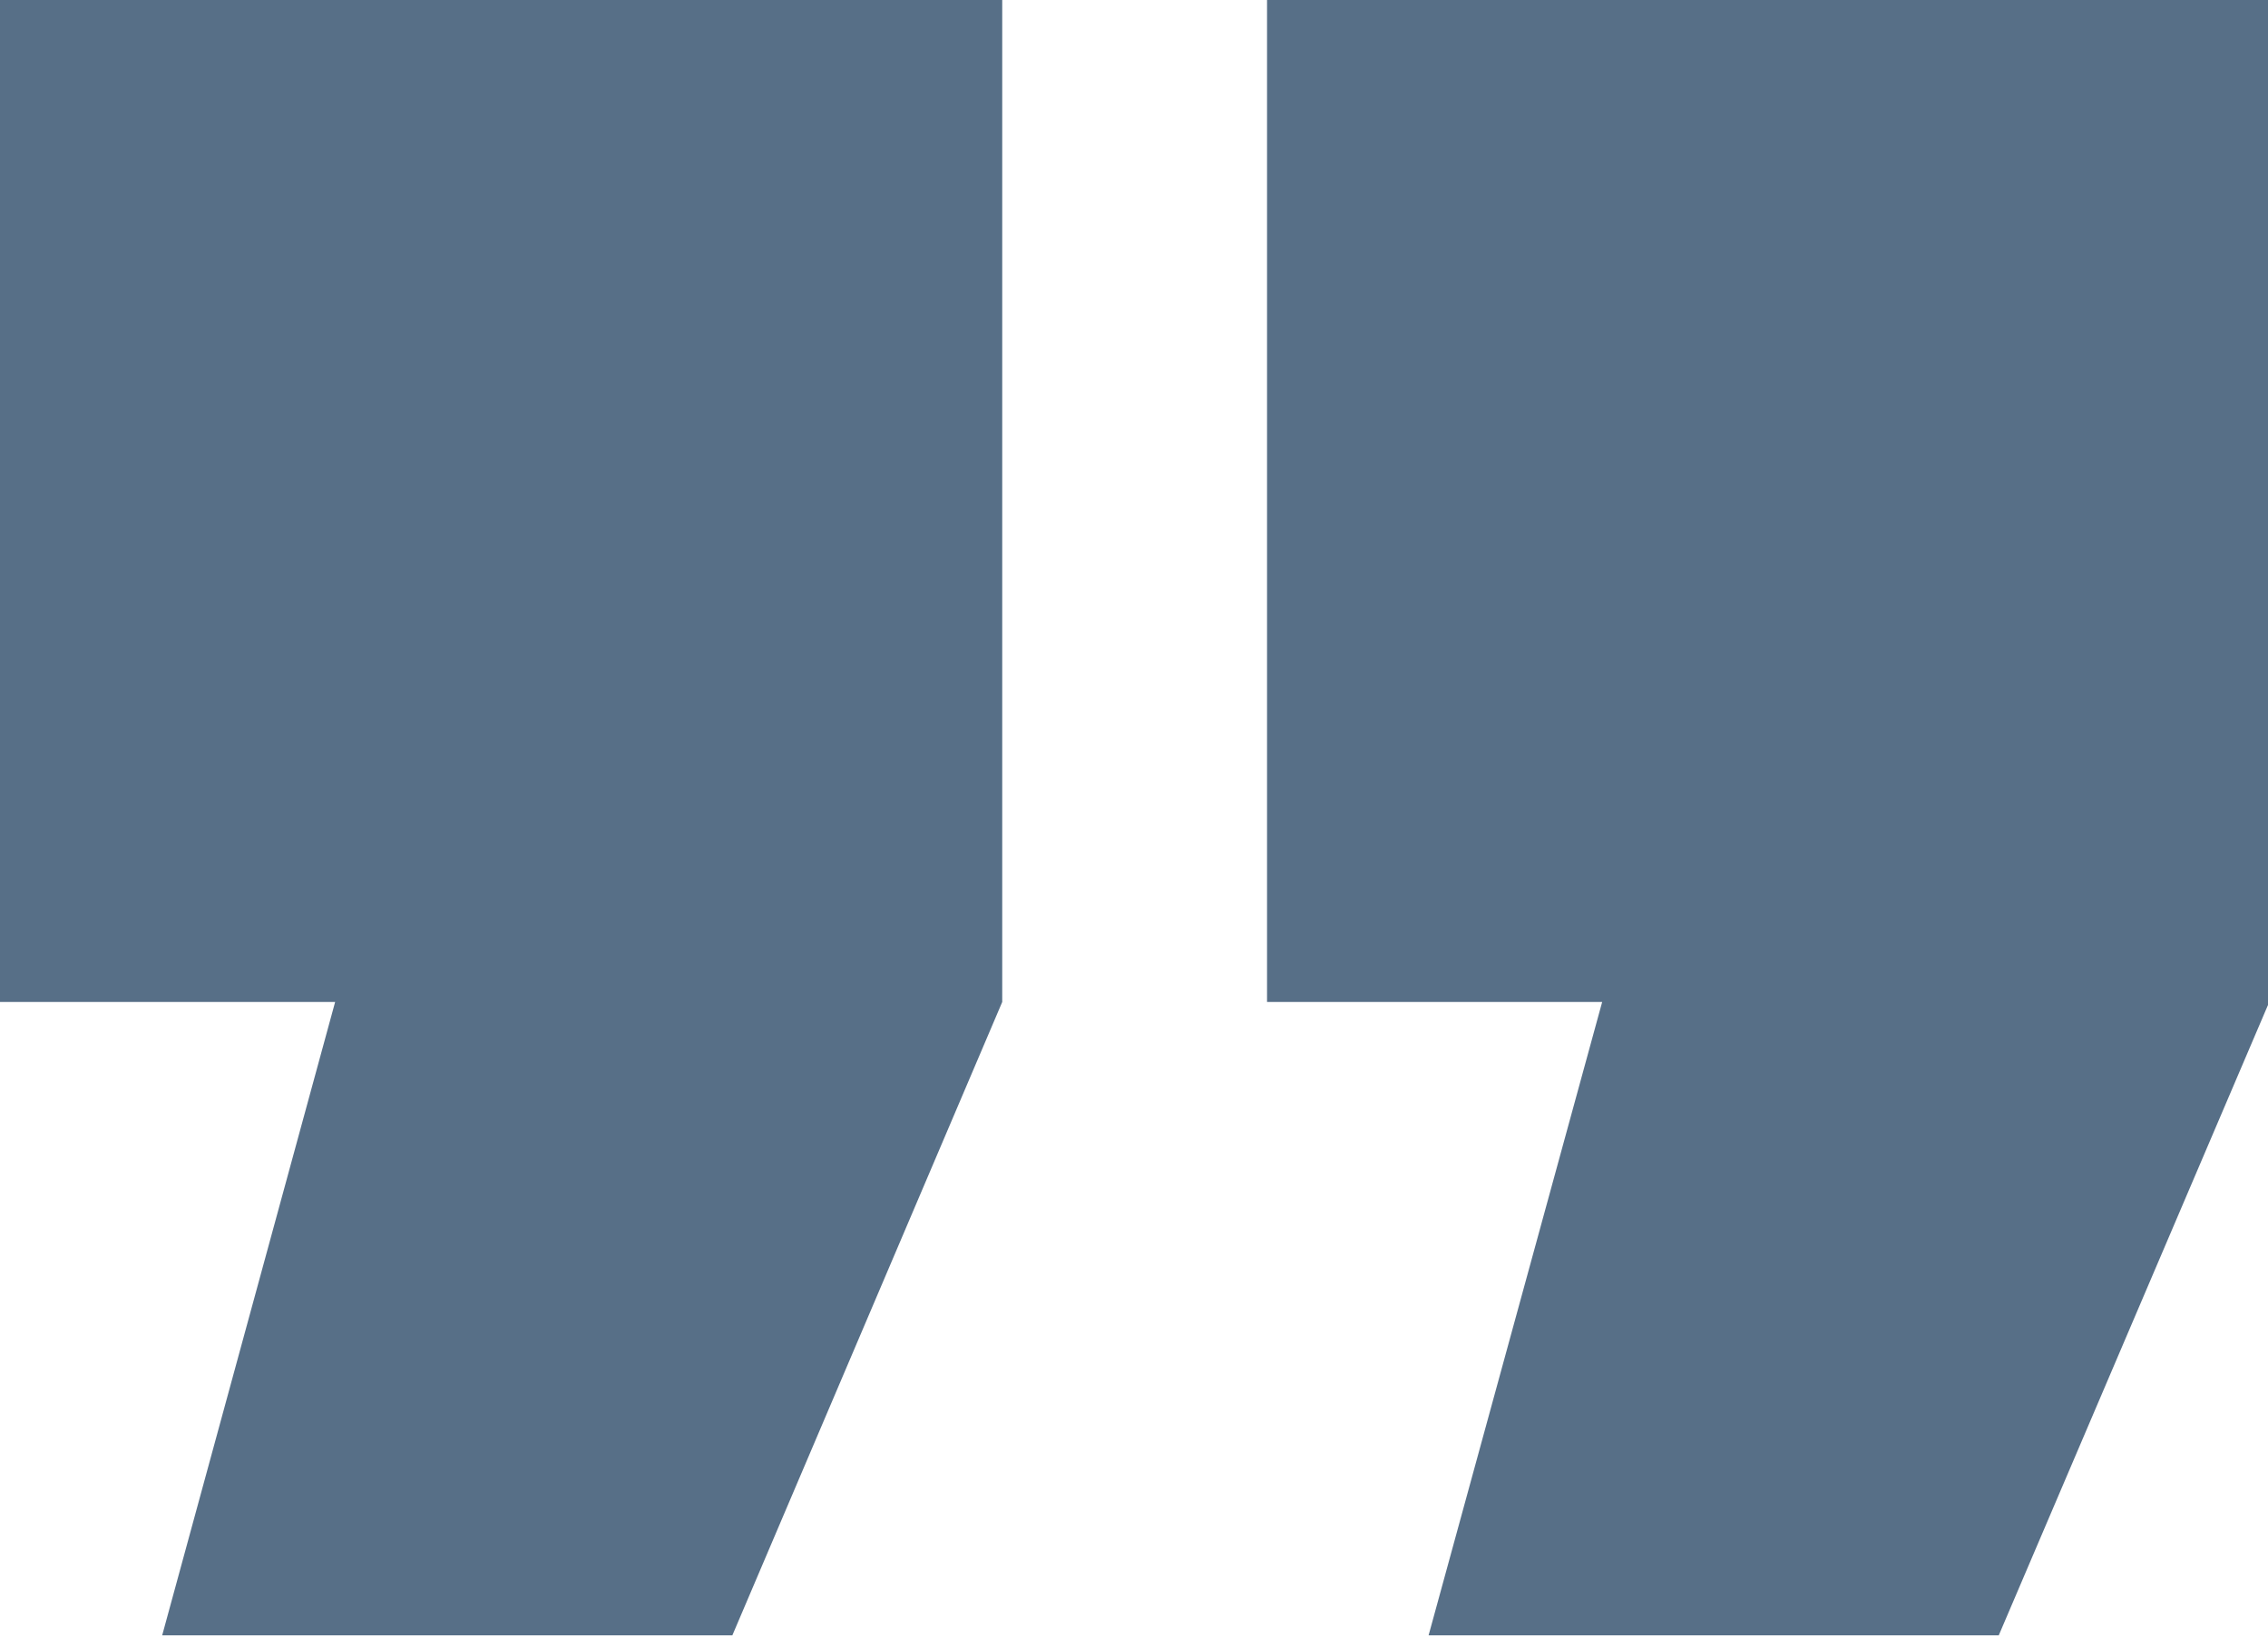
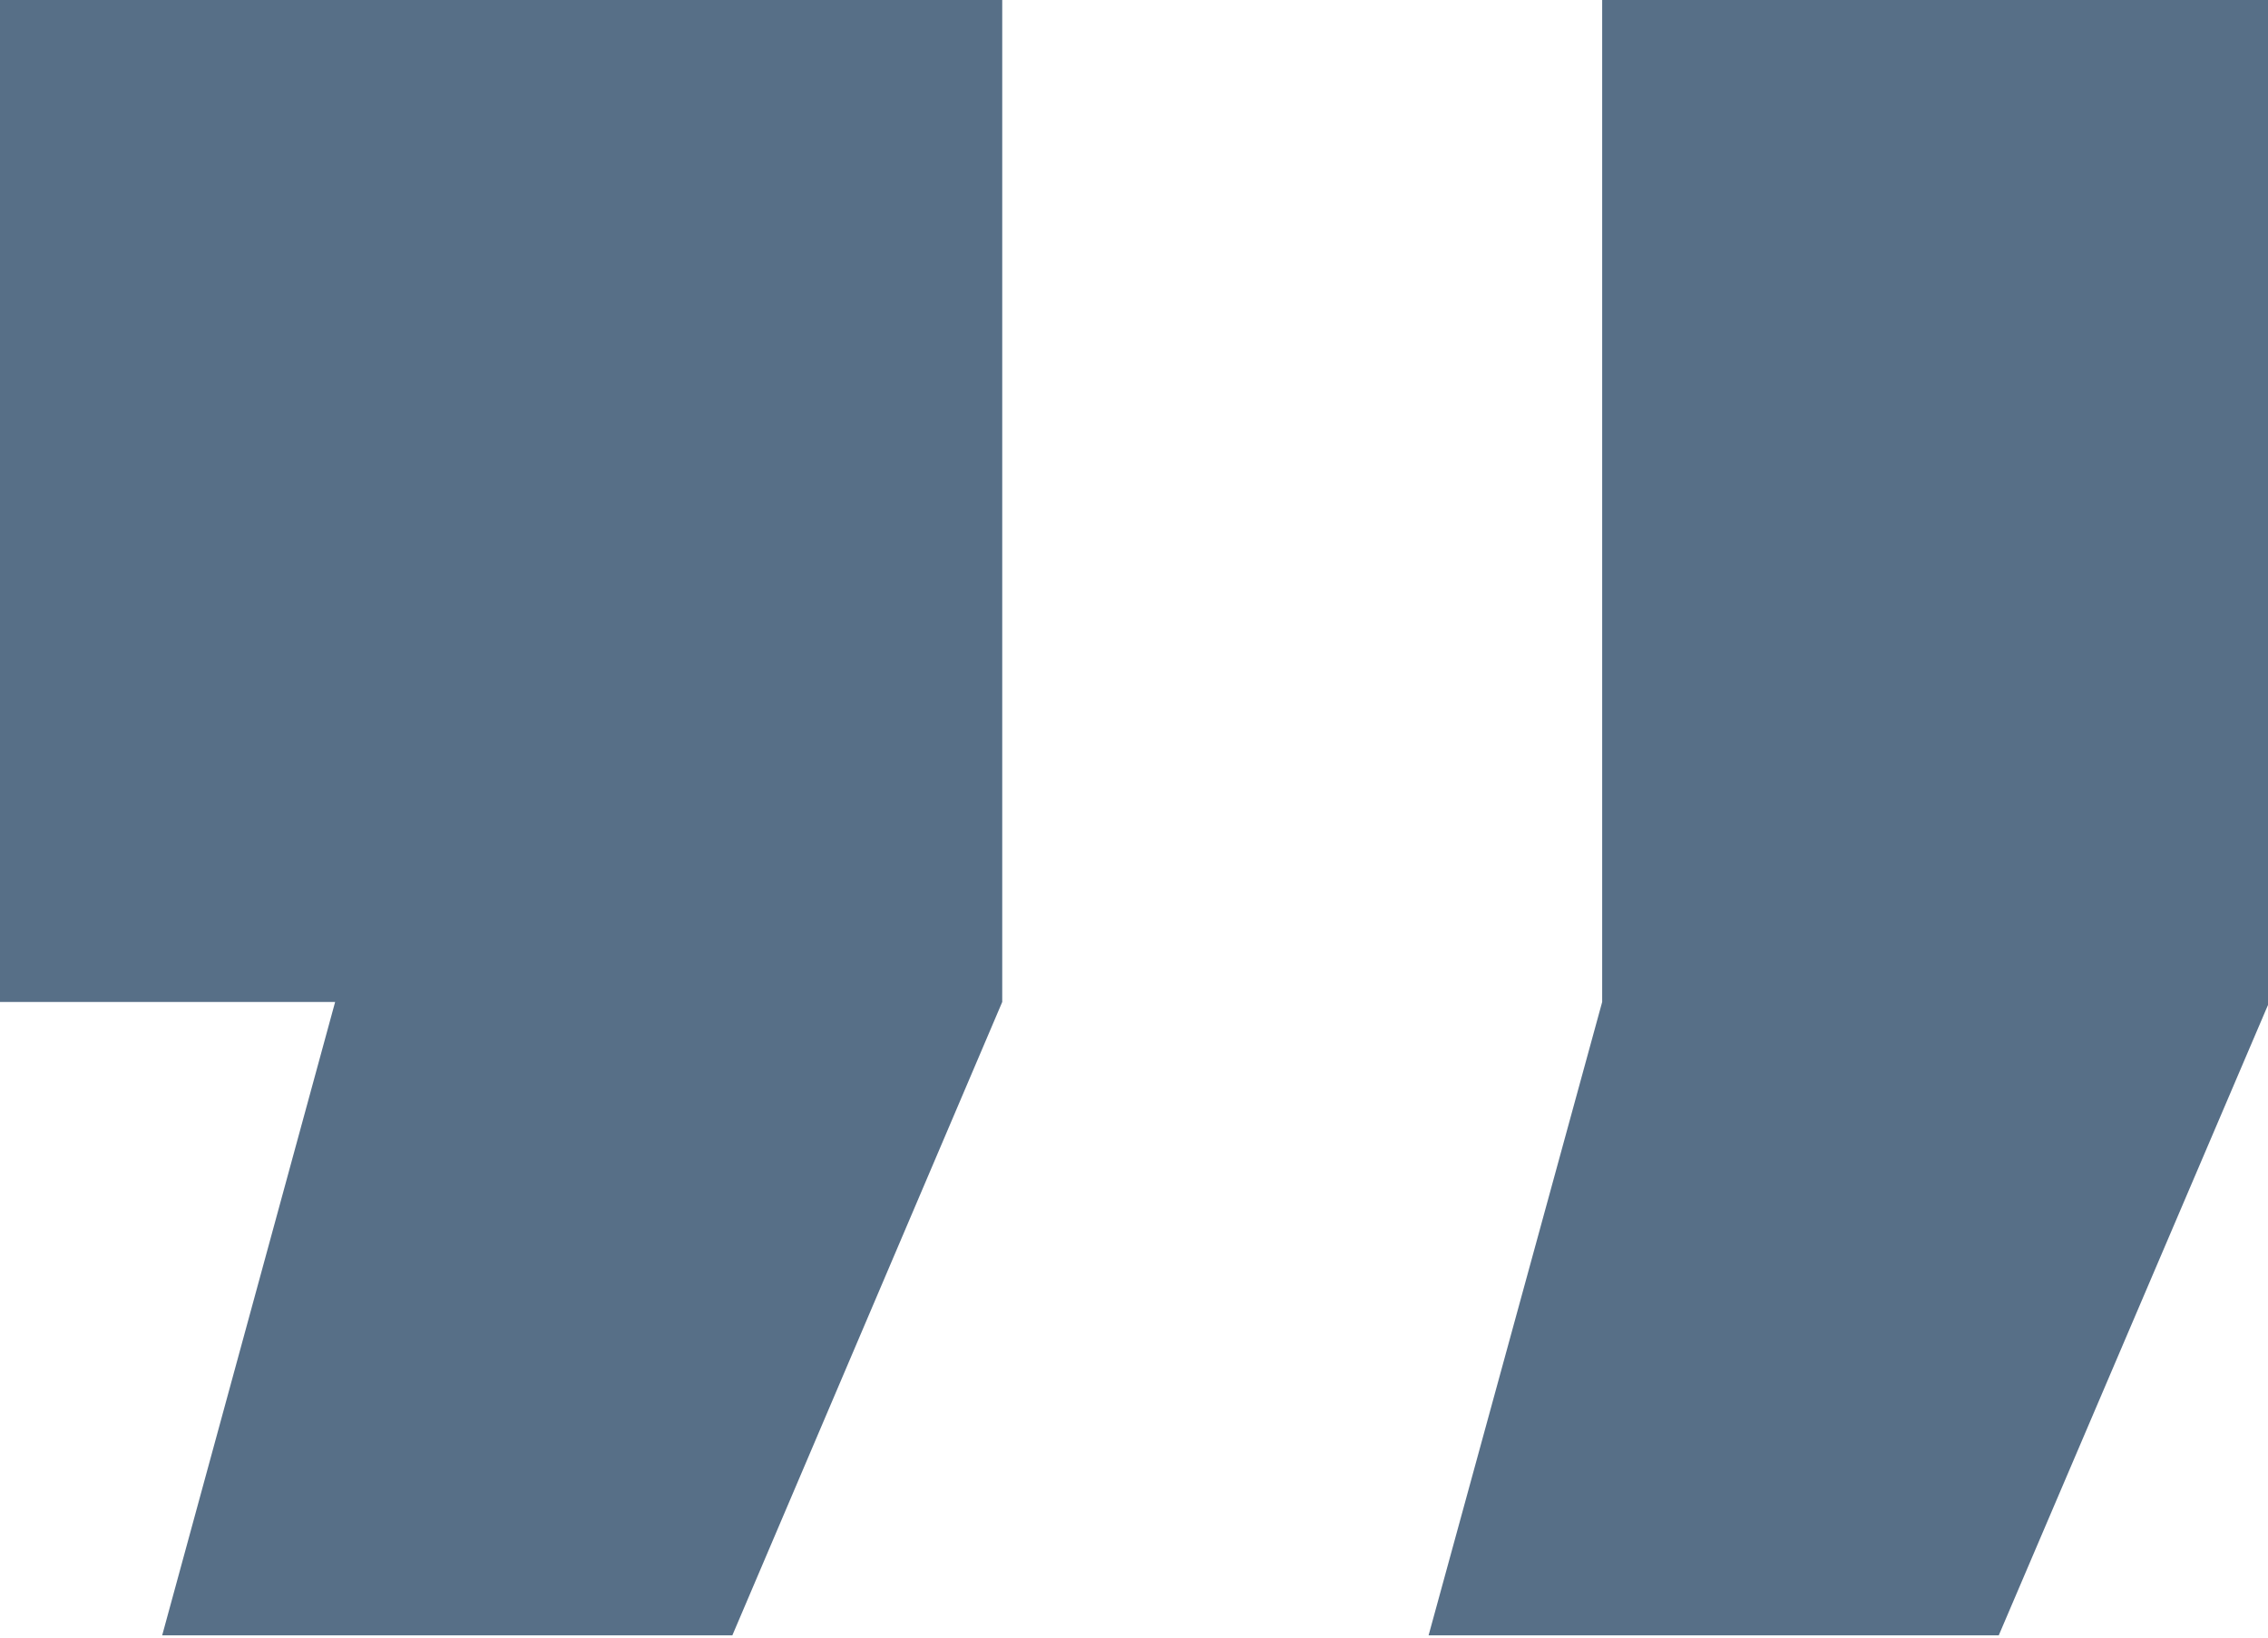
<svg xmlns="http://www.w3.org/2000/svg" viewBox="0 0 35.8 25.86">
  <defs>
    <style>.cls-1{fill:#576f87;}</style>
  </defs>
  <g id="Calque_2" data-name="Calque 2">
    <g id="Calque_1-2" data-name="Calque 1">
-       <path id="Union_2" data-name="Union 2" class="cls-1" d="M15.82,0V15.82h0l-4.26,10h-9l2.73-10H0V0Zm20,0V15.82h0l-4.27,10h-9l2.74-10H20V0Z" />
+       <path id="Union_2" data-name="Union 2" class="cls-1" d="M15.82,0V15.82h0l-4.26,10h-9l2.73-10H0V0Zm20,0V15.82h0l-4.27,10h-9l2.74-10V0Z" />
    </g>
  </g>
</svg>